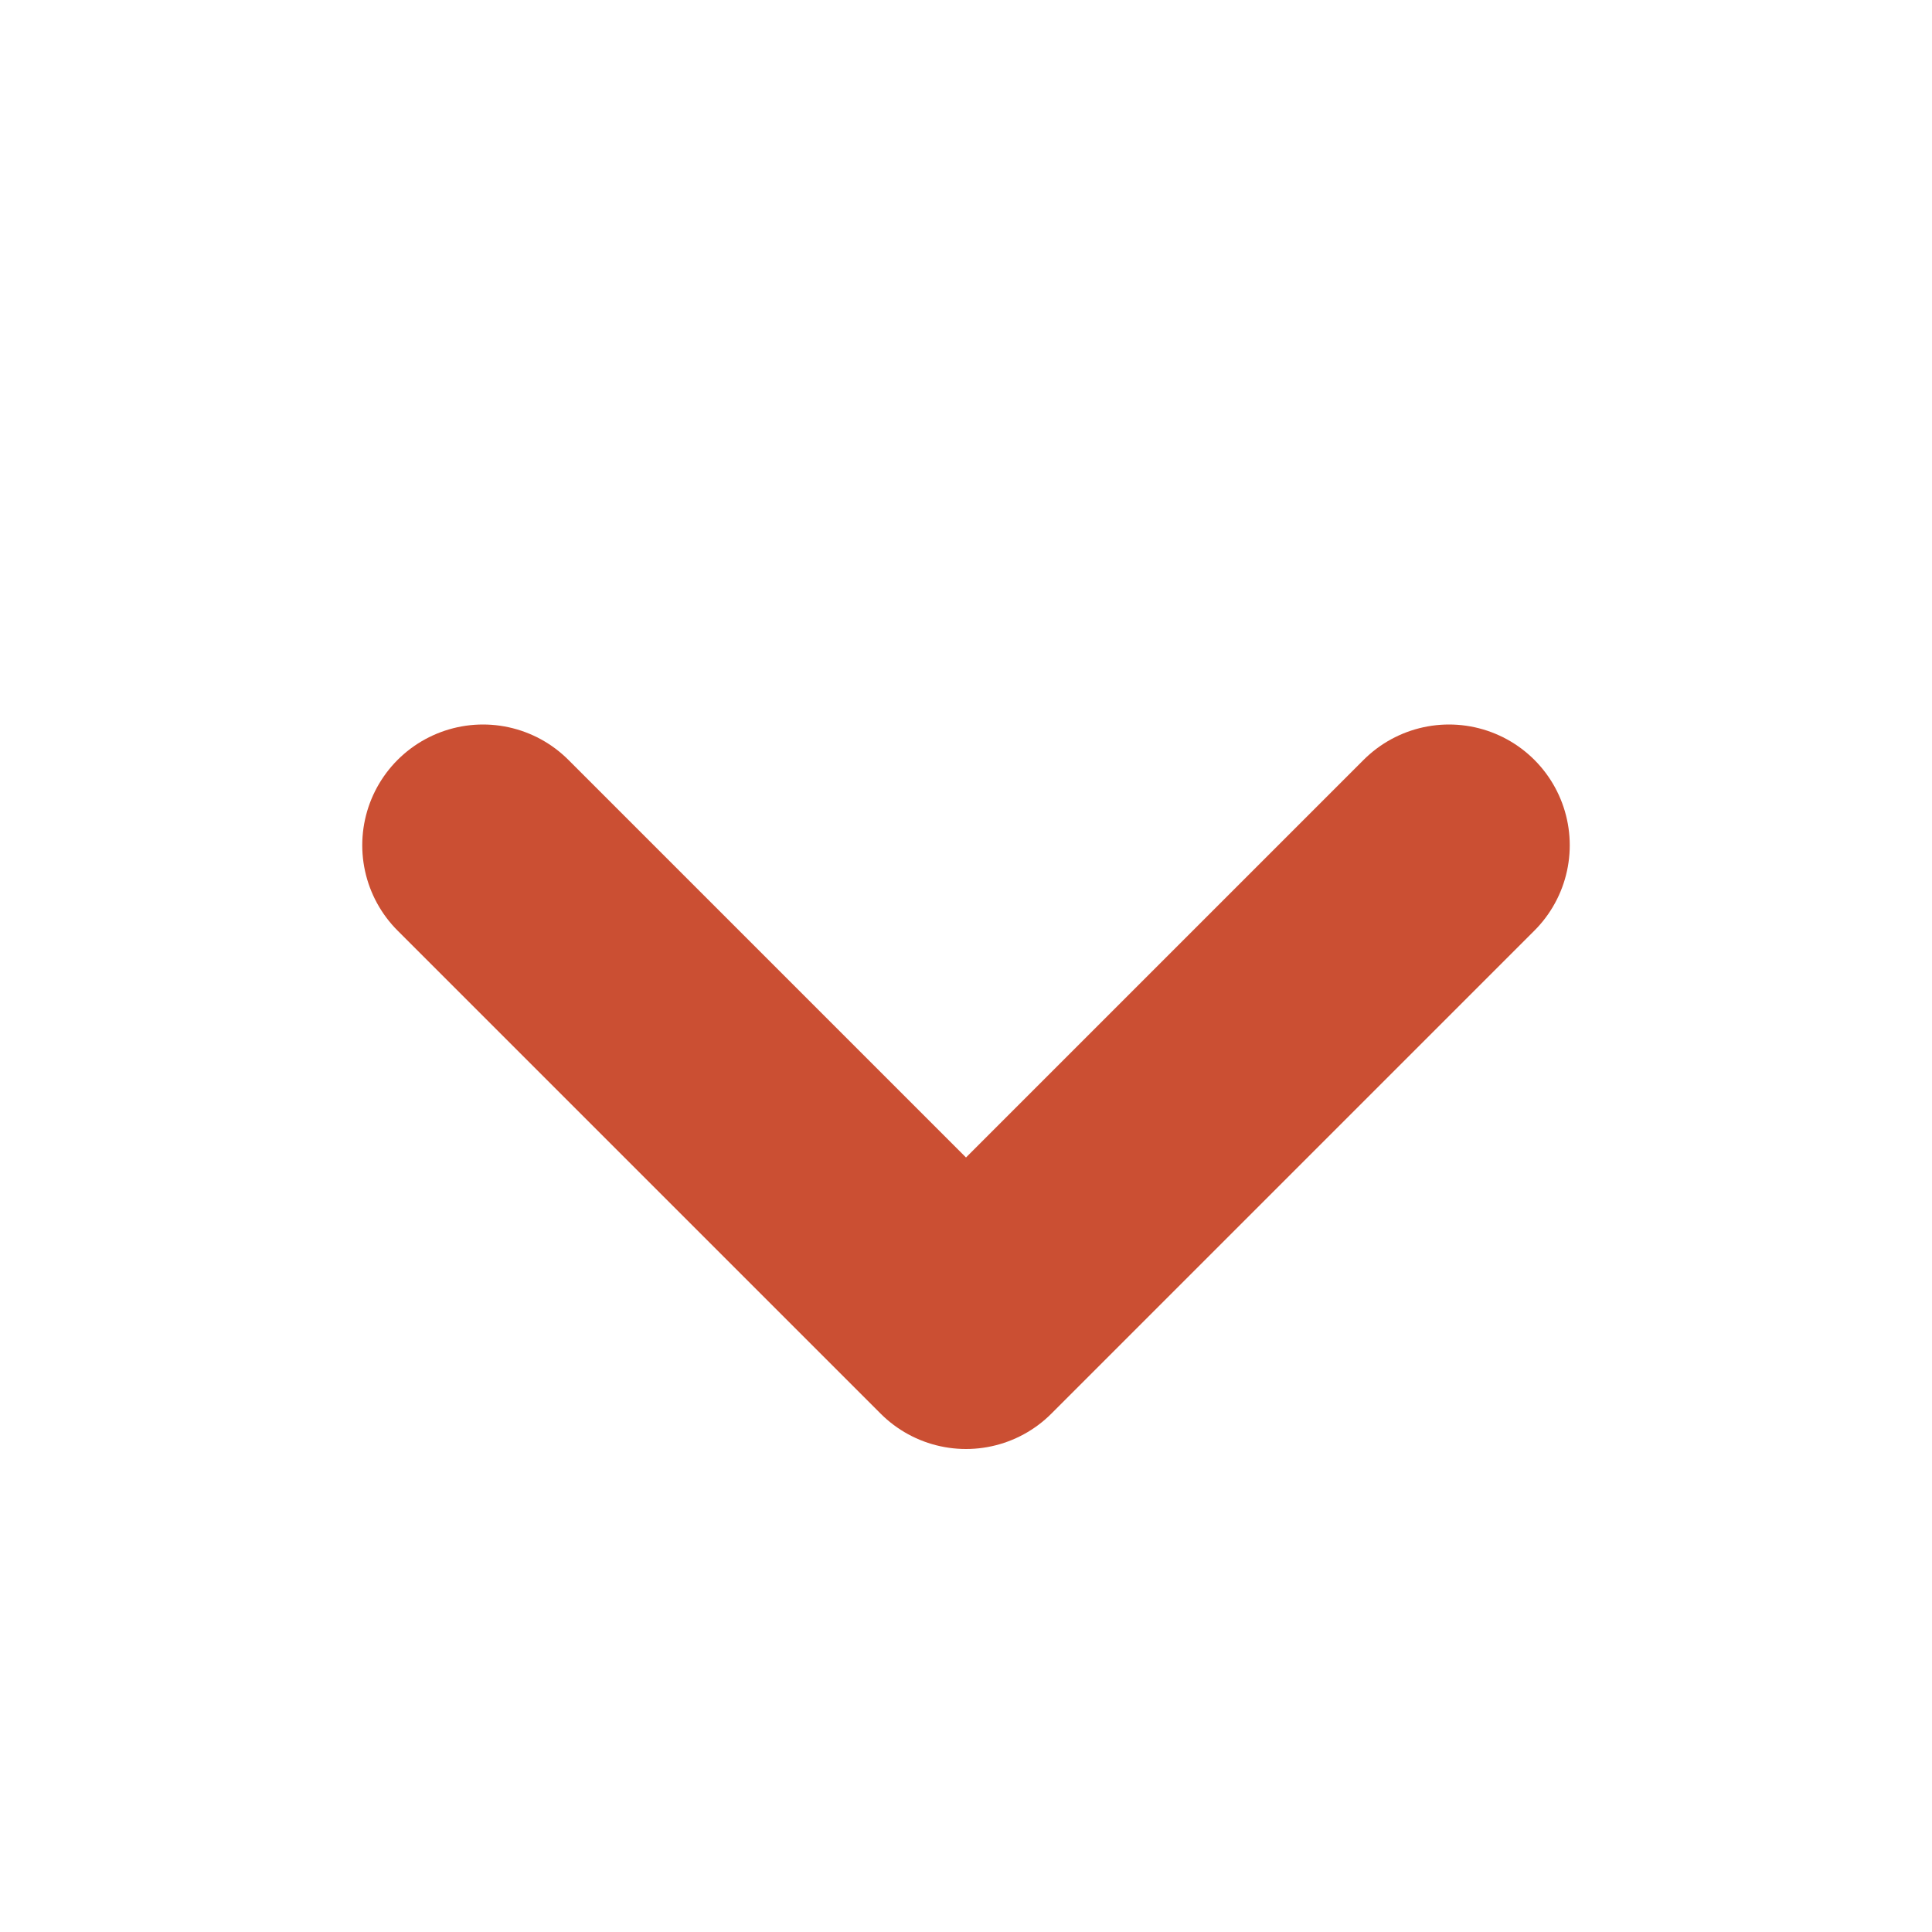
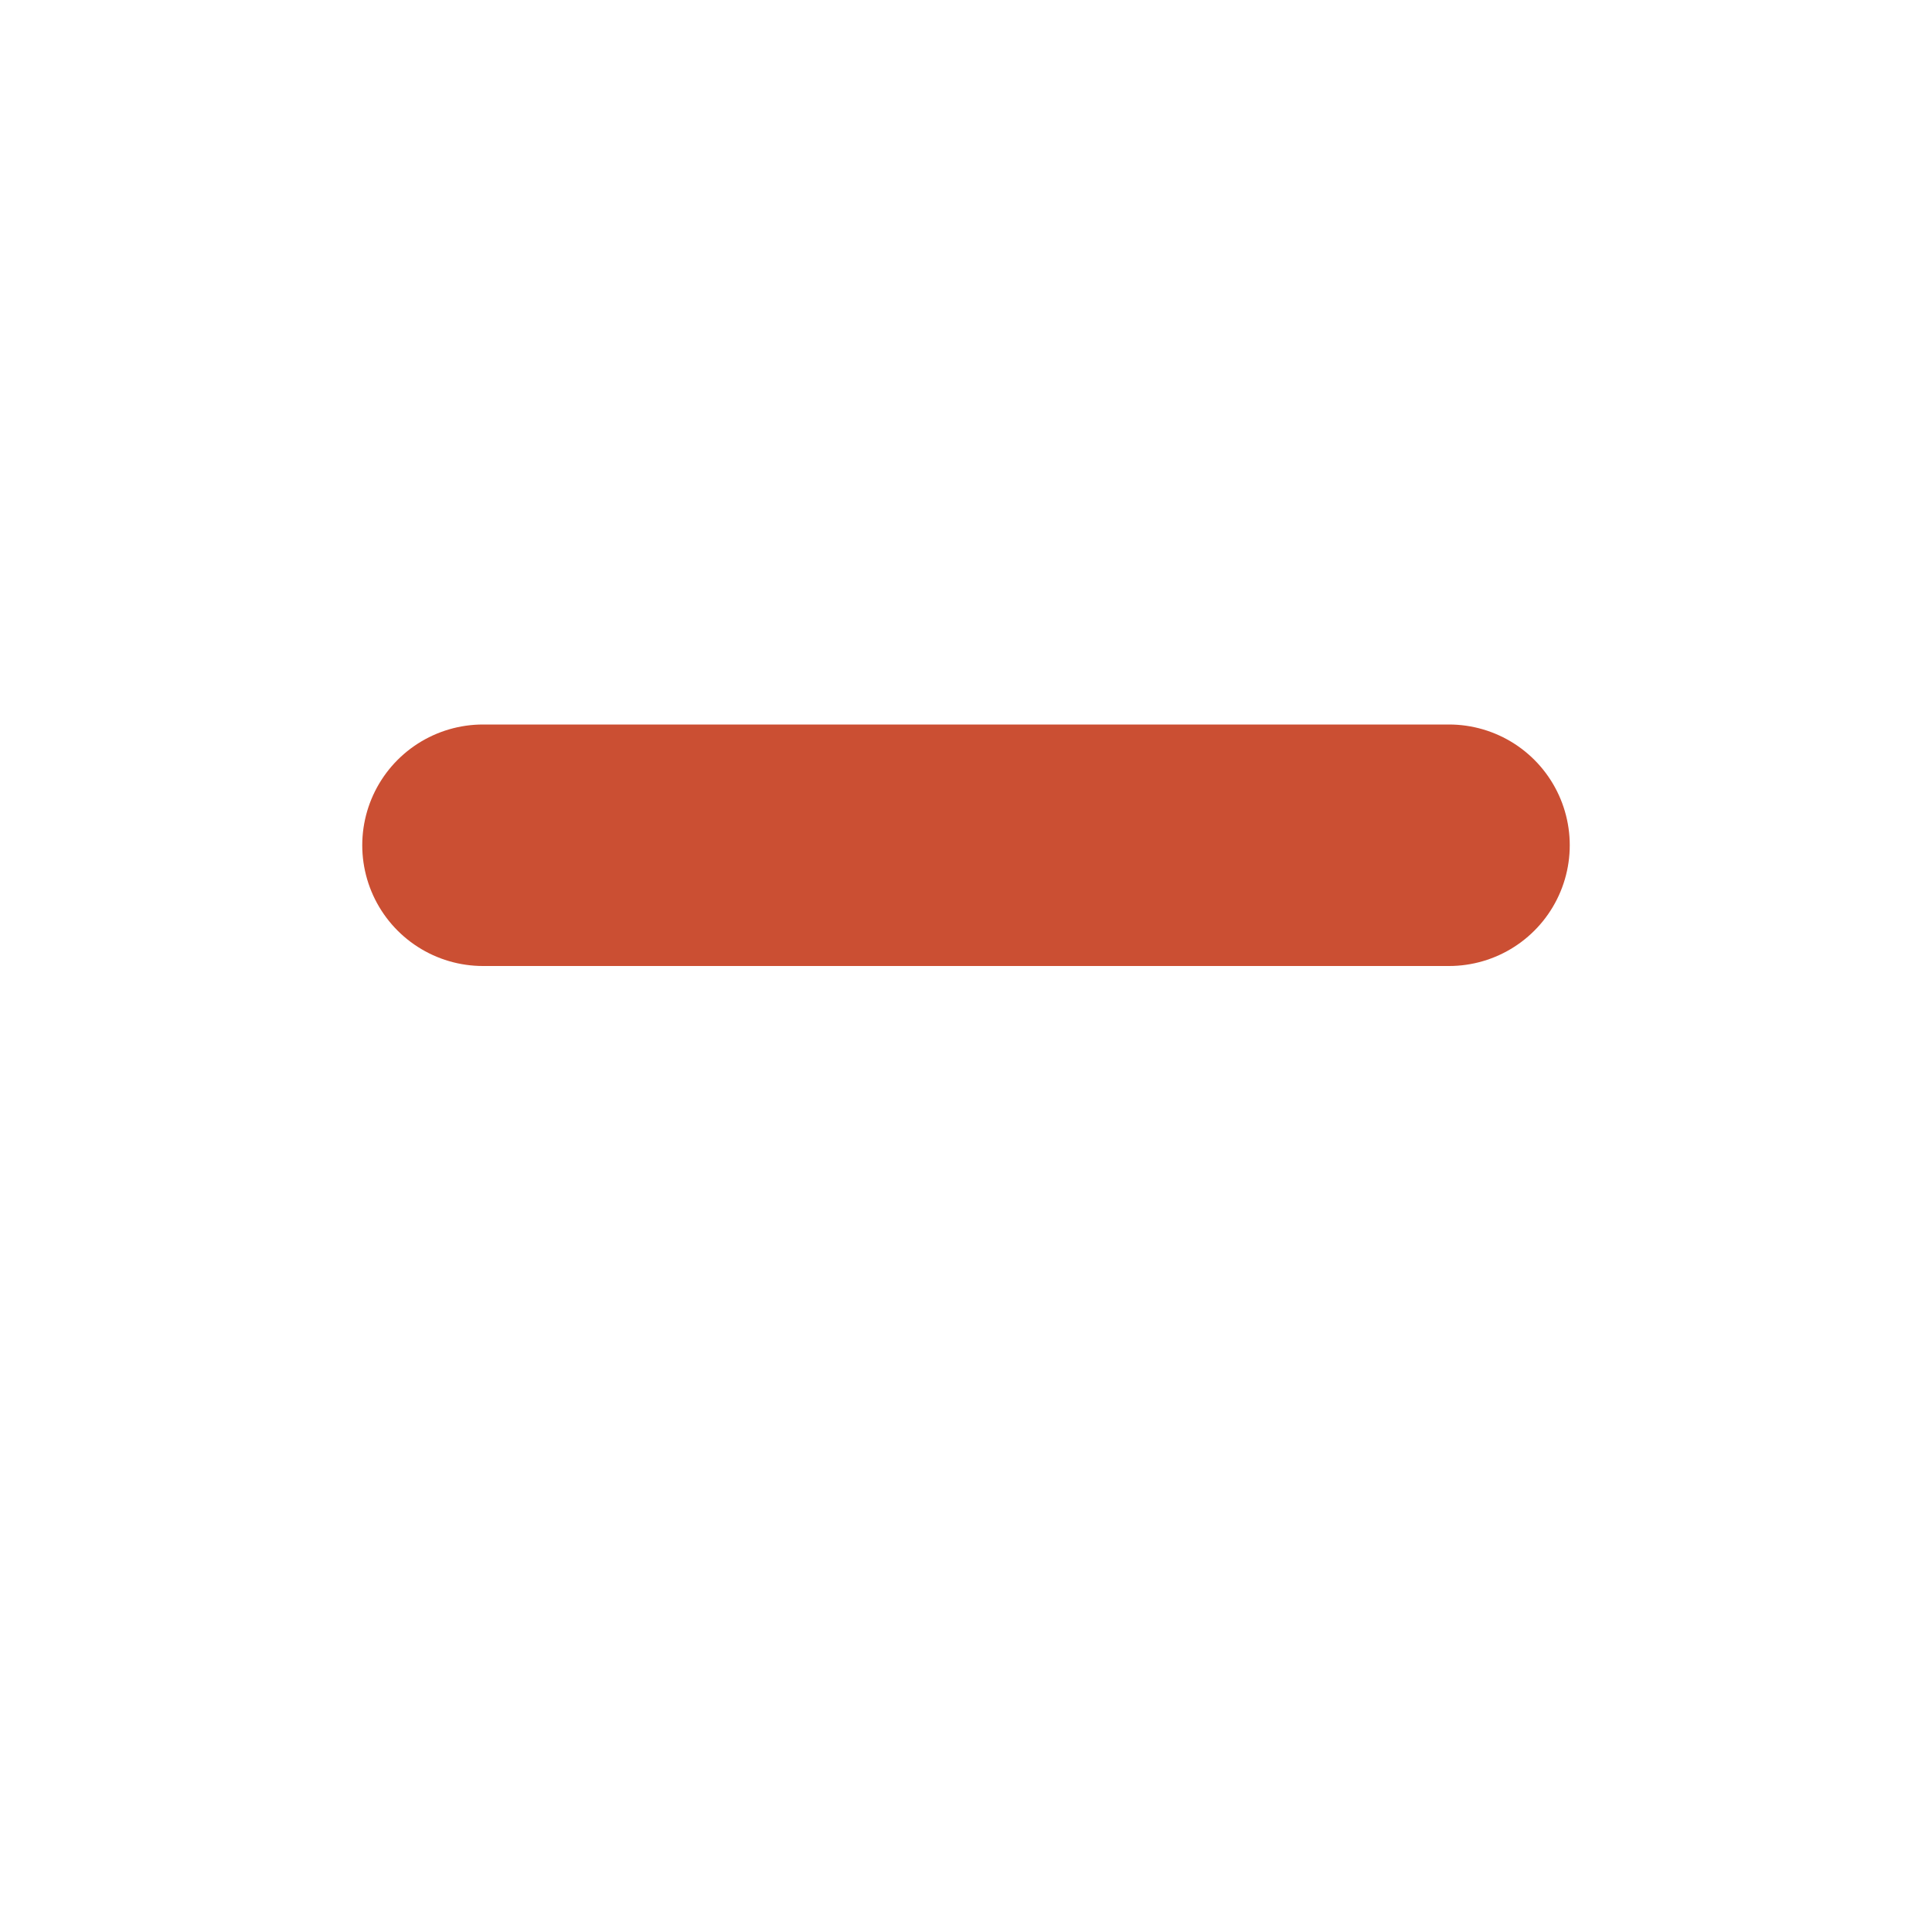
<svg xmlns="http://www.w3.org/2000/svg" width="16" height="16" viewBox="0 0 16 16" fill="none">
-   <path d="M4 7L8 11L12 7" stroke="#CB4F33" stroke-width="2" stroke-linecap="round" stroke-linejoin="round" />
+   <path d="M4 7L12 7" stroke="#CB4F33" stroke-width="2" stroke-linecap="round" stroke-linejoin="round" />
</svg>